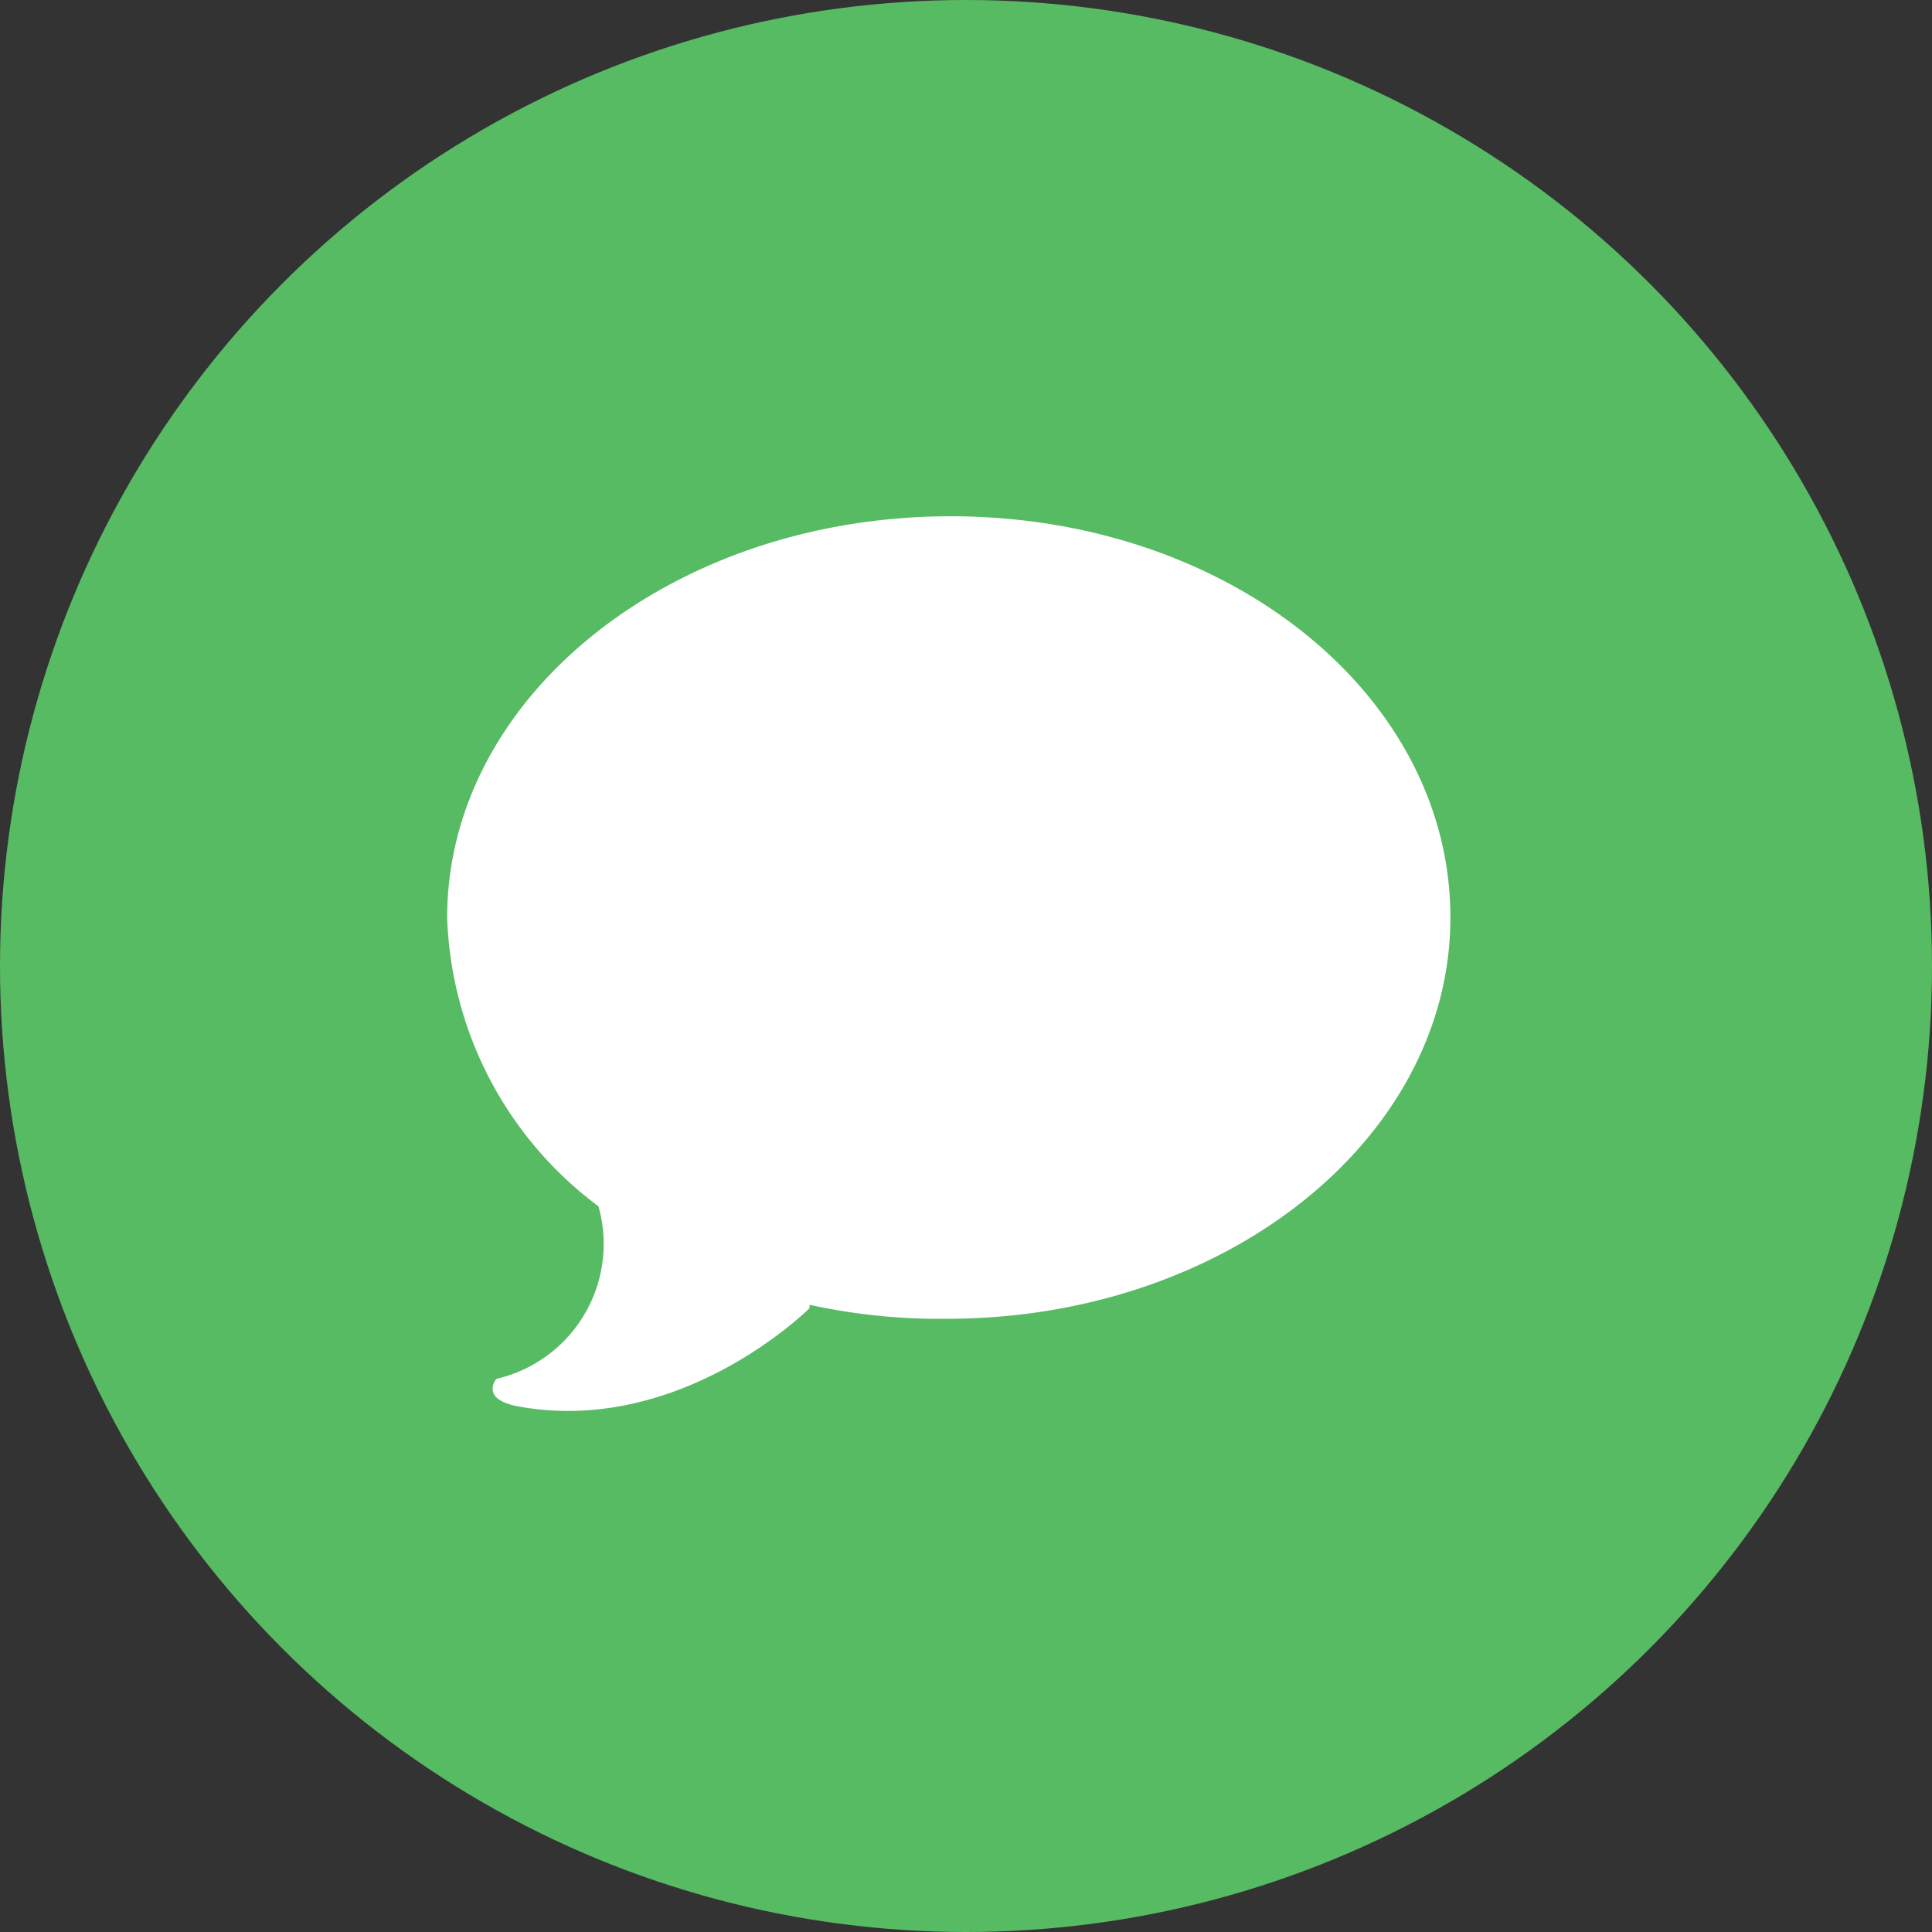
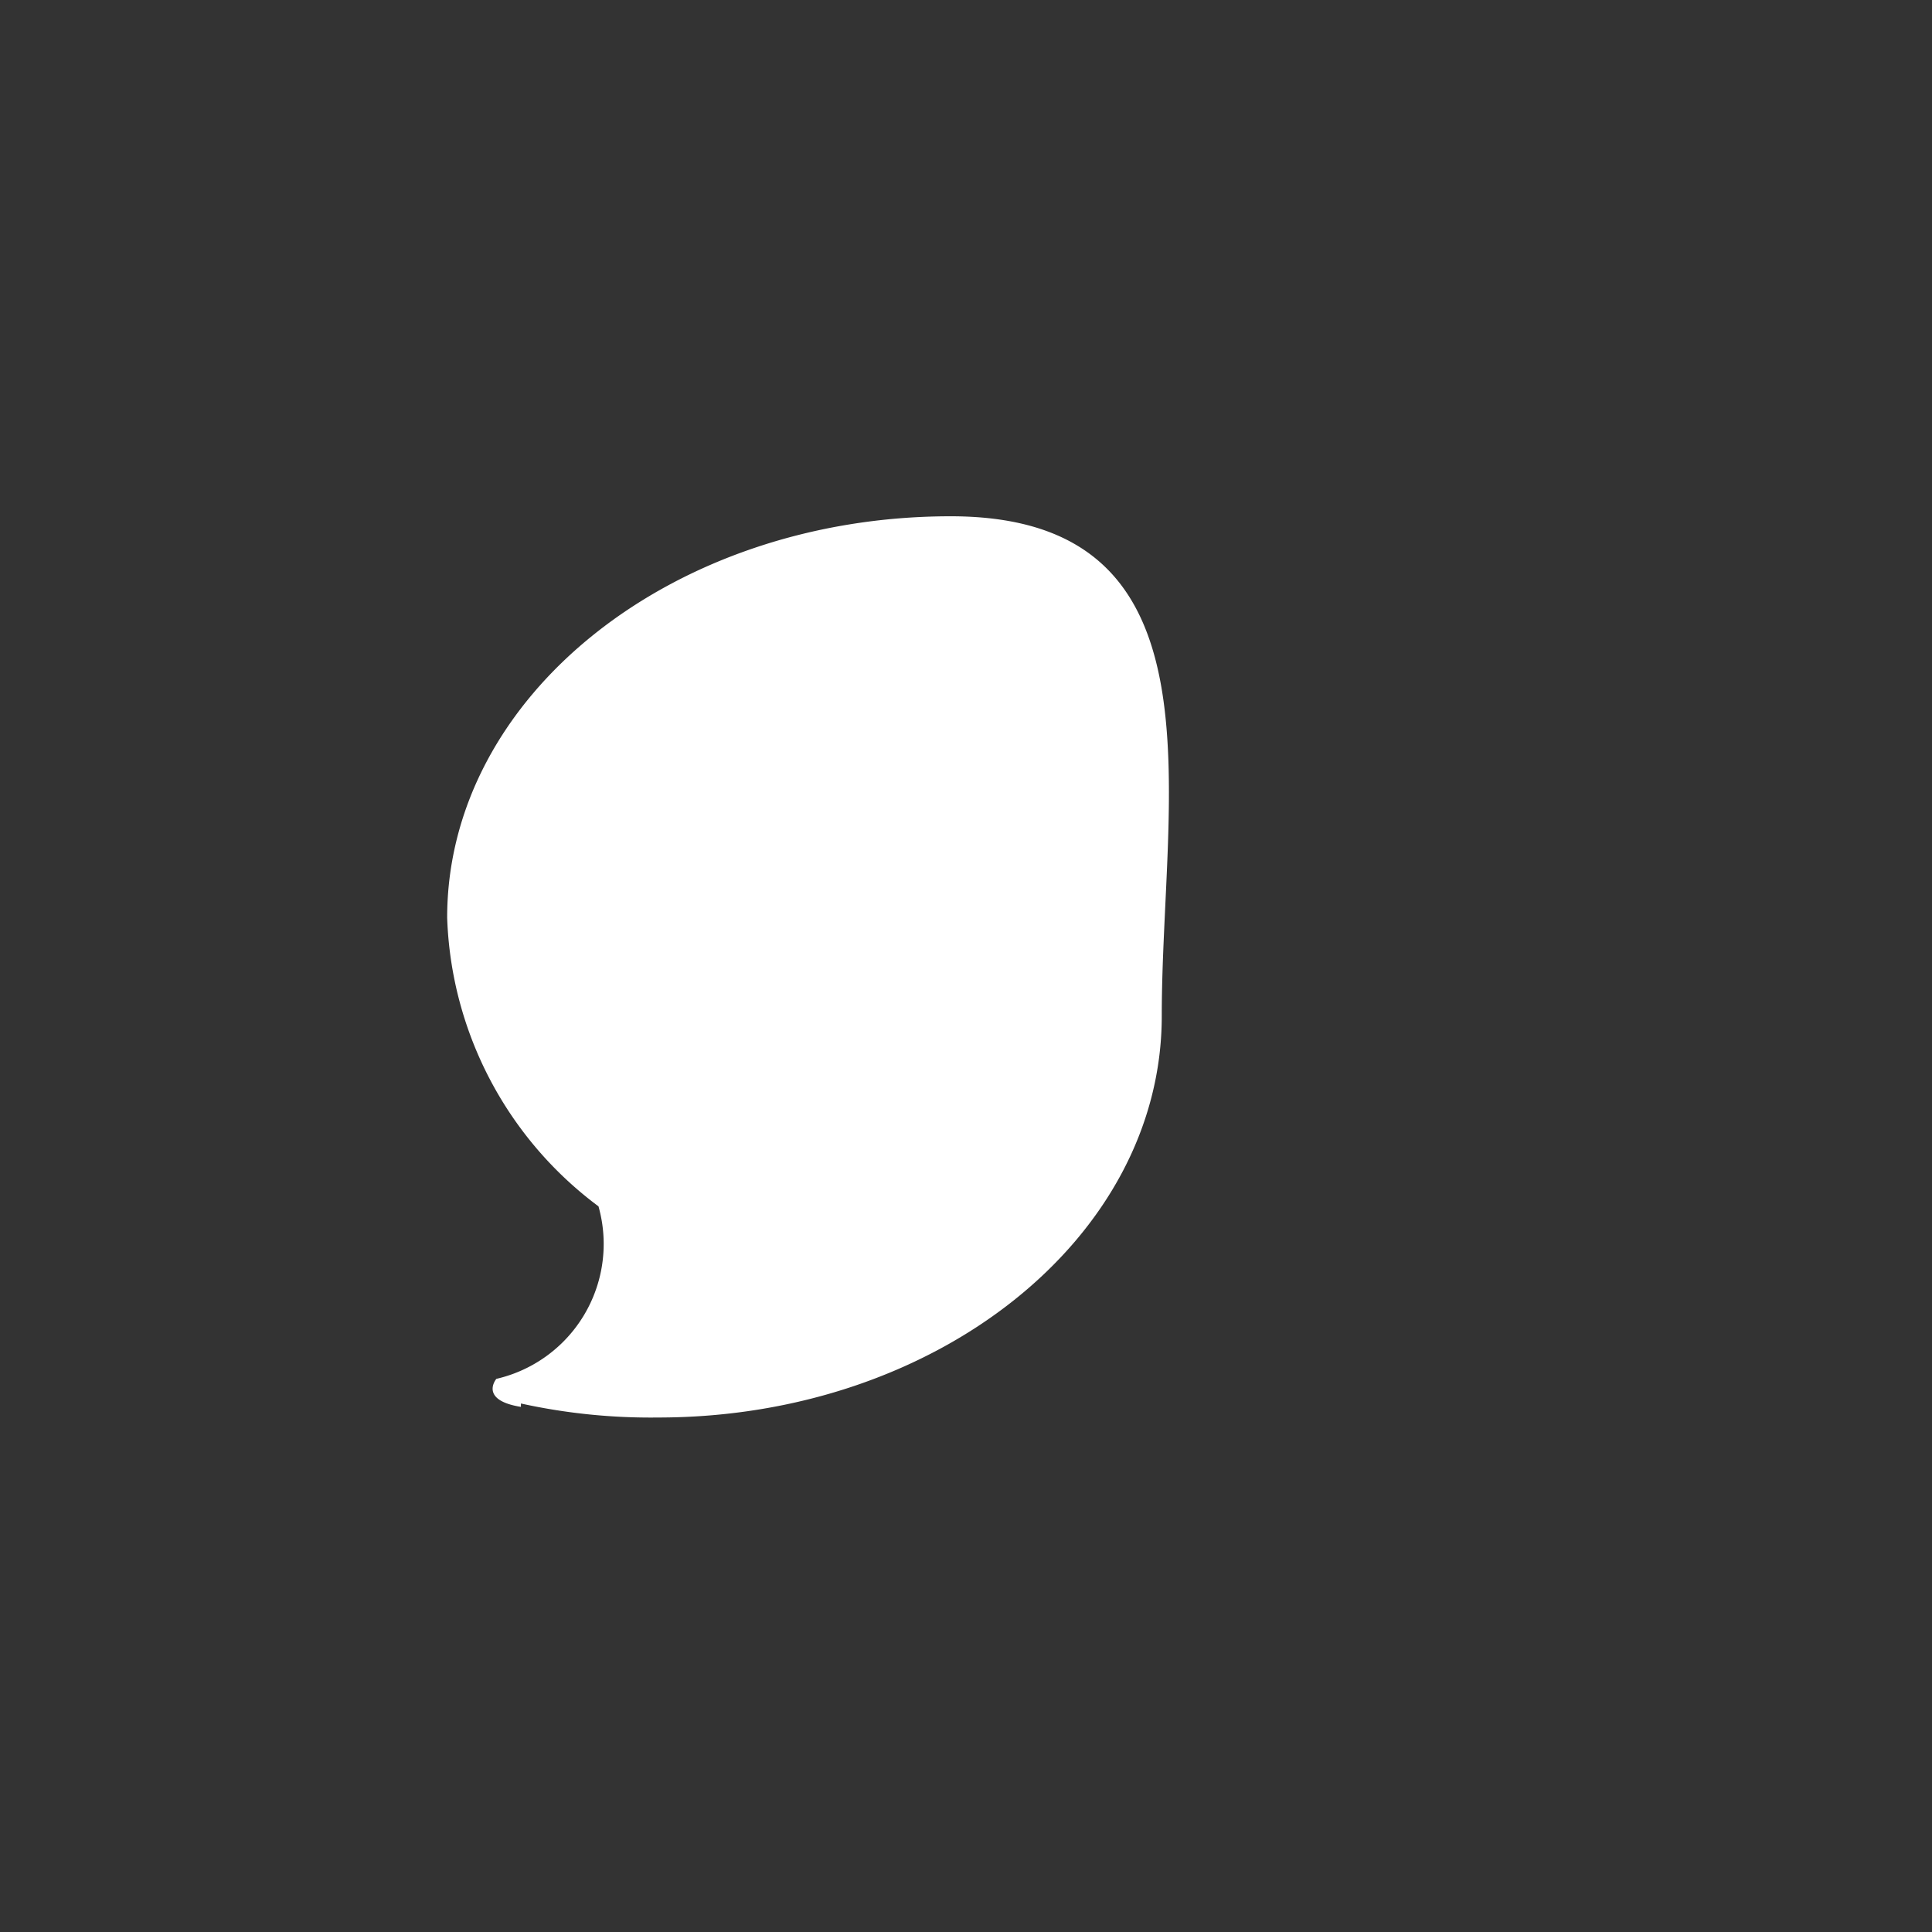
<svg xmlns="http://www.w3.org/2000/svg" width="40" height="40" viewBox="0 0 40 40">
  <rect x="0" y="0" width="40" height="40" fill="#333333" stroke="none" />
  <g id="XMLID_1_" transform="translate(0 -0.104)">
-     <circle id="XMLID_3_" cx="20" cy="20" r="20" transform="translate(0 0.104)" fill="#57bb63" />
-     <path id="XMLID_4_" d="M128.625,137.8c-5.757,0-10.425,3.721-10.425,8.311a7.774,7.774,0,0,0,3.133,5.976,2.867,2.867,0,0,1-2.115,3.572s-.368.439.509.58c3.352.58,5.976-2.044,5.976-2.044v-.07a12.52,12.52,0,0,0,2.843.29c5.757,0,10.425-3.721,10.425-8.311S134.39,137.8,128.625,137.8Z" transform="translate(-108.942 -127.007)" fill="#fff" />
+     <path id="XMLID_4_" d="M128.625,137.8c-5.757,0-10.425,3.721-10.425,8.311a7.774,7.774,0,0,0,3.133,5.976,2.867,2.867,0,0,1-2.115,3.572s-.368.439.509.58v-.07a12.52,12.52,0,0,0,2.843.29c5.757,0,10.425-3.721,10.425-8.311S134.39,137.8,128.625,137.8Z" transform="translate(-108.942 -127.007)" fill="#fff" />
  </g>
</svg>